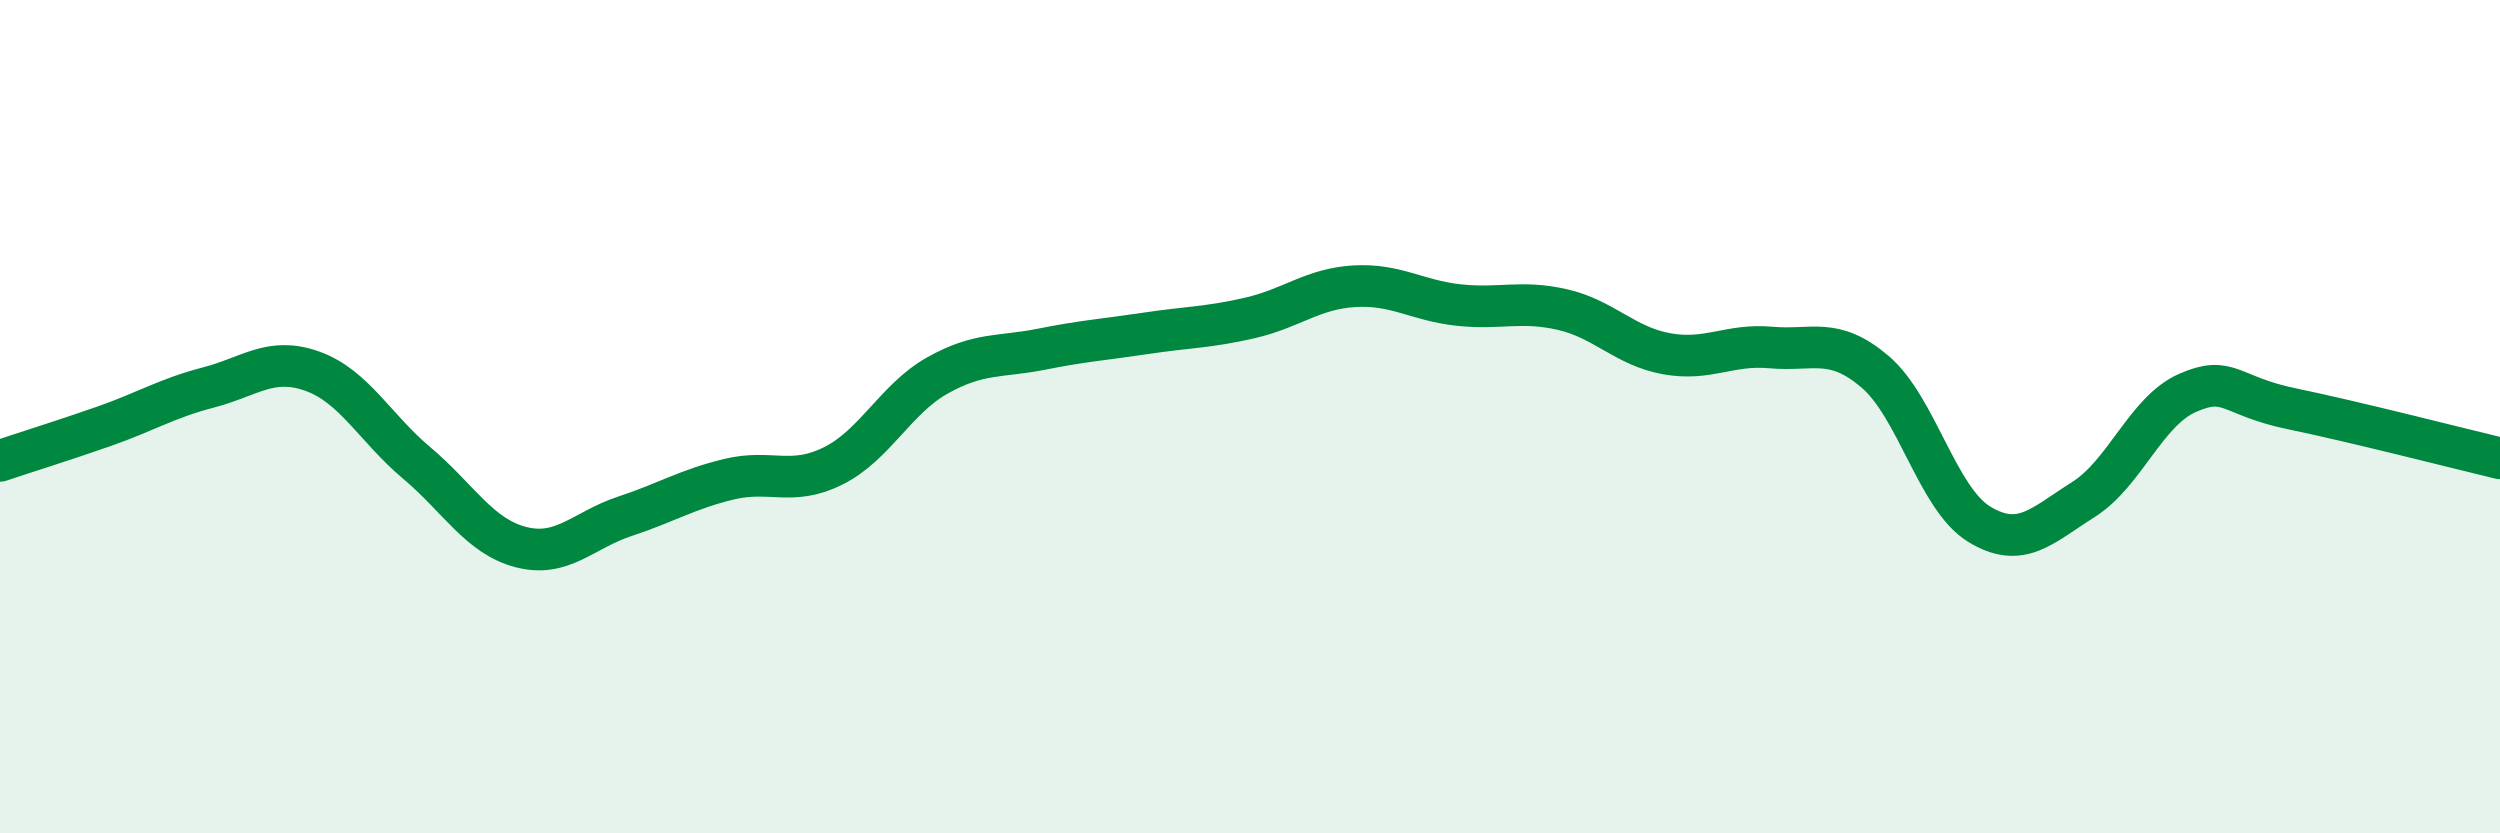
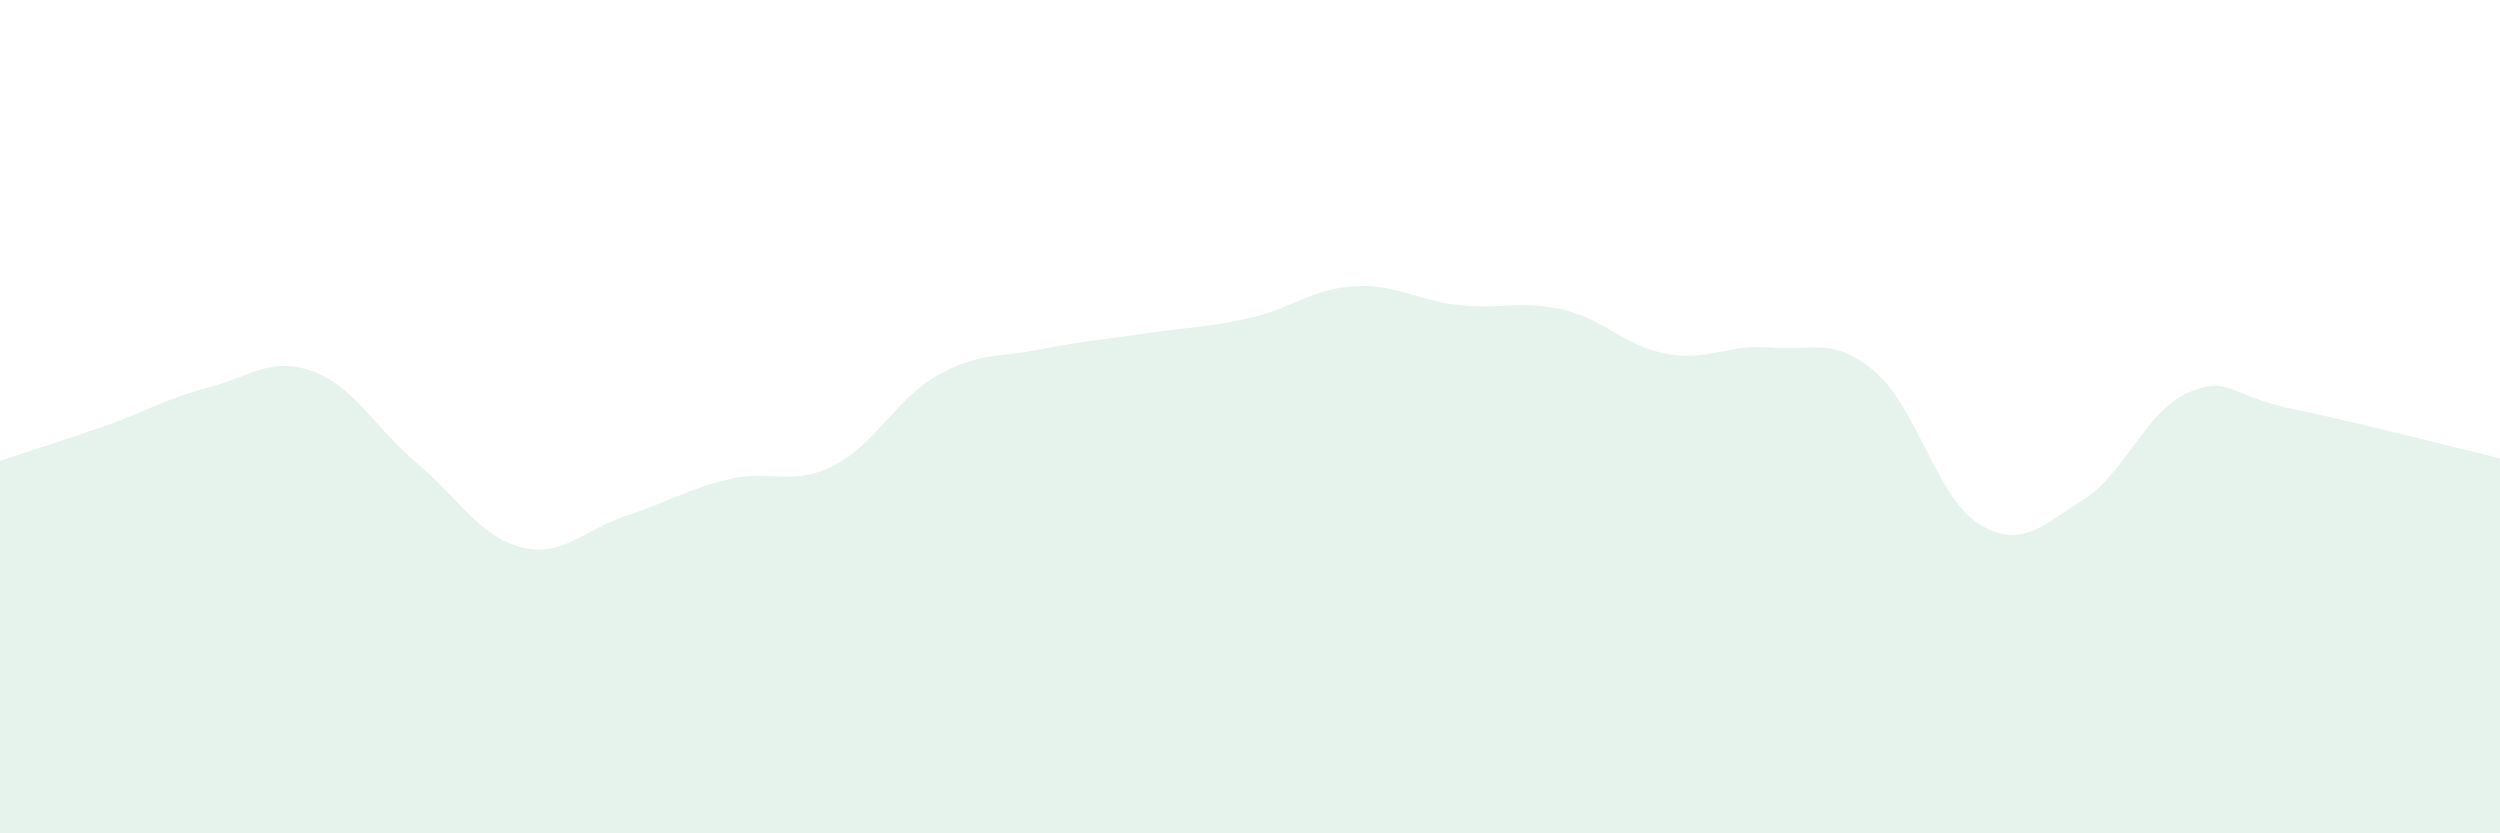
<svg xmlns="http://www.w3.org/2000/svg" width="60" height="20" viewBox="0 0 60 20">
  <path d="M 0,11.06 C 0.5,10.89 1.5,10.58 2.5,10.23 C 3.5,9.88 4,9.56 5,9.3 C 6,9.04 6.5,8.55 7.5,8.91 C 8.5,9.27 9,10.27 10,11.11 C 11,11.95 11.5,12.87 12.5,13.13 C 13.5,13.39 14,12.72 15,12.39 C 16,12.06 16.5,11.74 17.5,11.5 C 18.5,11.26 19,11.68 20,11.18 C 21,10.68 21.5,9.57 22.5,9.01 C 23.5,8.45 24,8.58 25,8.38 C 26,8.18 26.5,8.15 27.5,8 C 28.5,7.85 29,7.86 30,7.63 C 31,7.4 31.5,6.93 32.5,6.87 C 33.5,6.81 34,7.21 35,7.32 C 36,7.43 36.5,7.2 37.5,7.43 C 38.5,7.66 39,8.31 40,8.49 C 41,8.67 41.5,8.25 42.5,8.34 C 43.5,8.43 44,8.07 45,8.92 C 46,9.77 46.5,11.97 47.5,12.58 C 48.5,13.19 49,12.62 50,11.99 C 51,11.36 51.5,9.87 52.5,9.43 C 53.5,8.99 53.5,9.5 55,9.81 C 56.5,10.12 59,10.76 60,11L60 20L0 20Z" fill="#008740" opacity="0.1" stroke-linecap="round" stroke-linejoin="round" />
-   <path d="M 0,11.06 C 0.5,10.89 1.5,10.58 2.5,10.23 C 3.5,9.88 4,9.56 5,9.3 C 6,9.04 6.5,8.55 7.5,8.91 C 8.5,9.27 9,10.27 10,11.11 C 11,11.95 11.5,12.87 12.5,13.13 C 13.5,13.39 14,12.72 15,12.39 C 16,12.06 16.5,11.74 17.5,11.5 C 18.5,11.26 19,11.68 20,11.18 C 21,10.68 21.5,9.57 22.5,9.01 C 23.5,8.45 24,8.58 25,8.38 C 26,8.18 26.5,8.15 27.5,8 C 28.5,7.85 29,7.86 30,7.63 C 31,7.4 31.5,6.93 32.5,6.87 C 33.5,6.81 34,7.21 35,7.32 C 36,7.43 36.5,7.2 37.5,7.43 C 38.5,7.66 39,8.31 40,8.49 C 41,8.67 41.5,8.25 42.5,8.34 C 43.5,8.43 44,8.07 45,8.92 C 46,9.77 46.5,11.97 47.5,12.58 C 48.5,13.19 49,12.62 50,11.99 C 51,11.36 51.5,9.87 52.5,9.43 C 53.5,8.99 53.5,9.5 55,9.81 C 56.5,10.12 59,10.76 60,11" stroke="#008740" stroke-width="1" fill="none" stroke-linecap="round" stroke-linejoin="round" />
</svg>